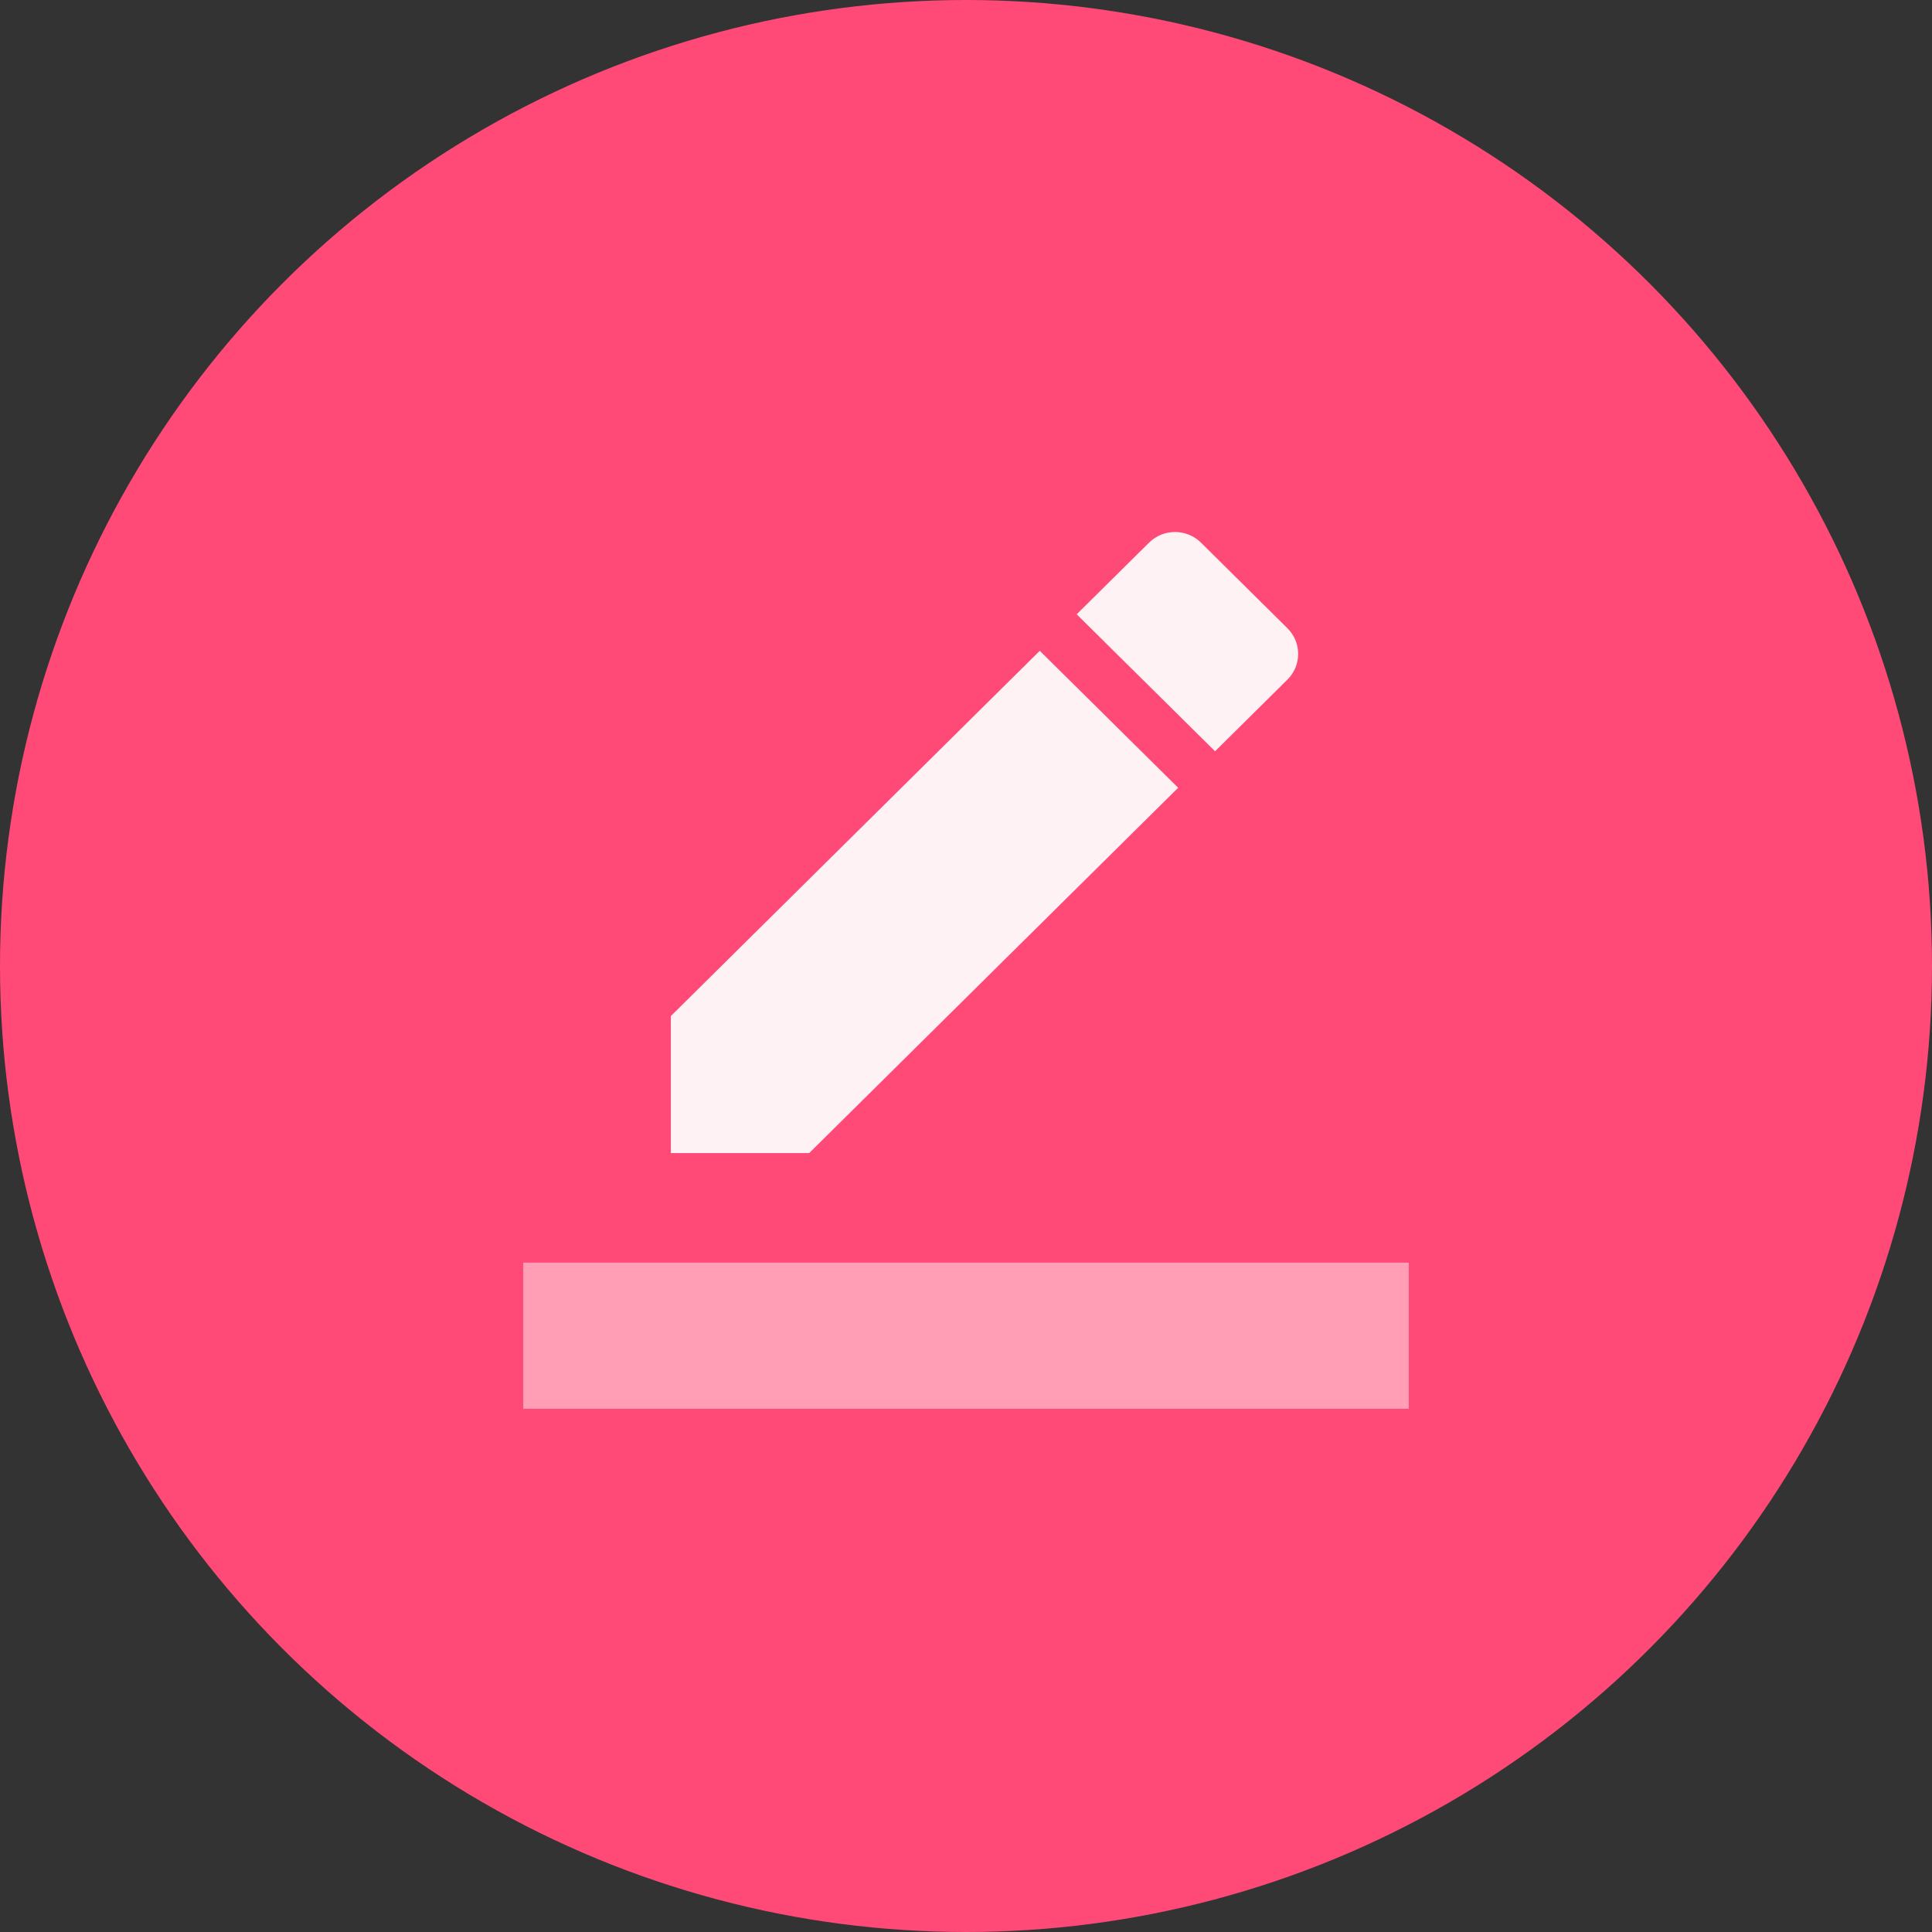
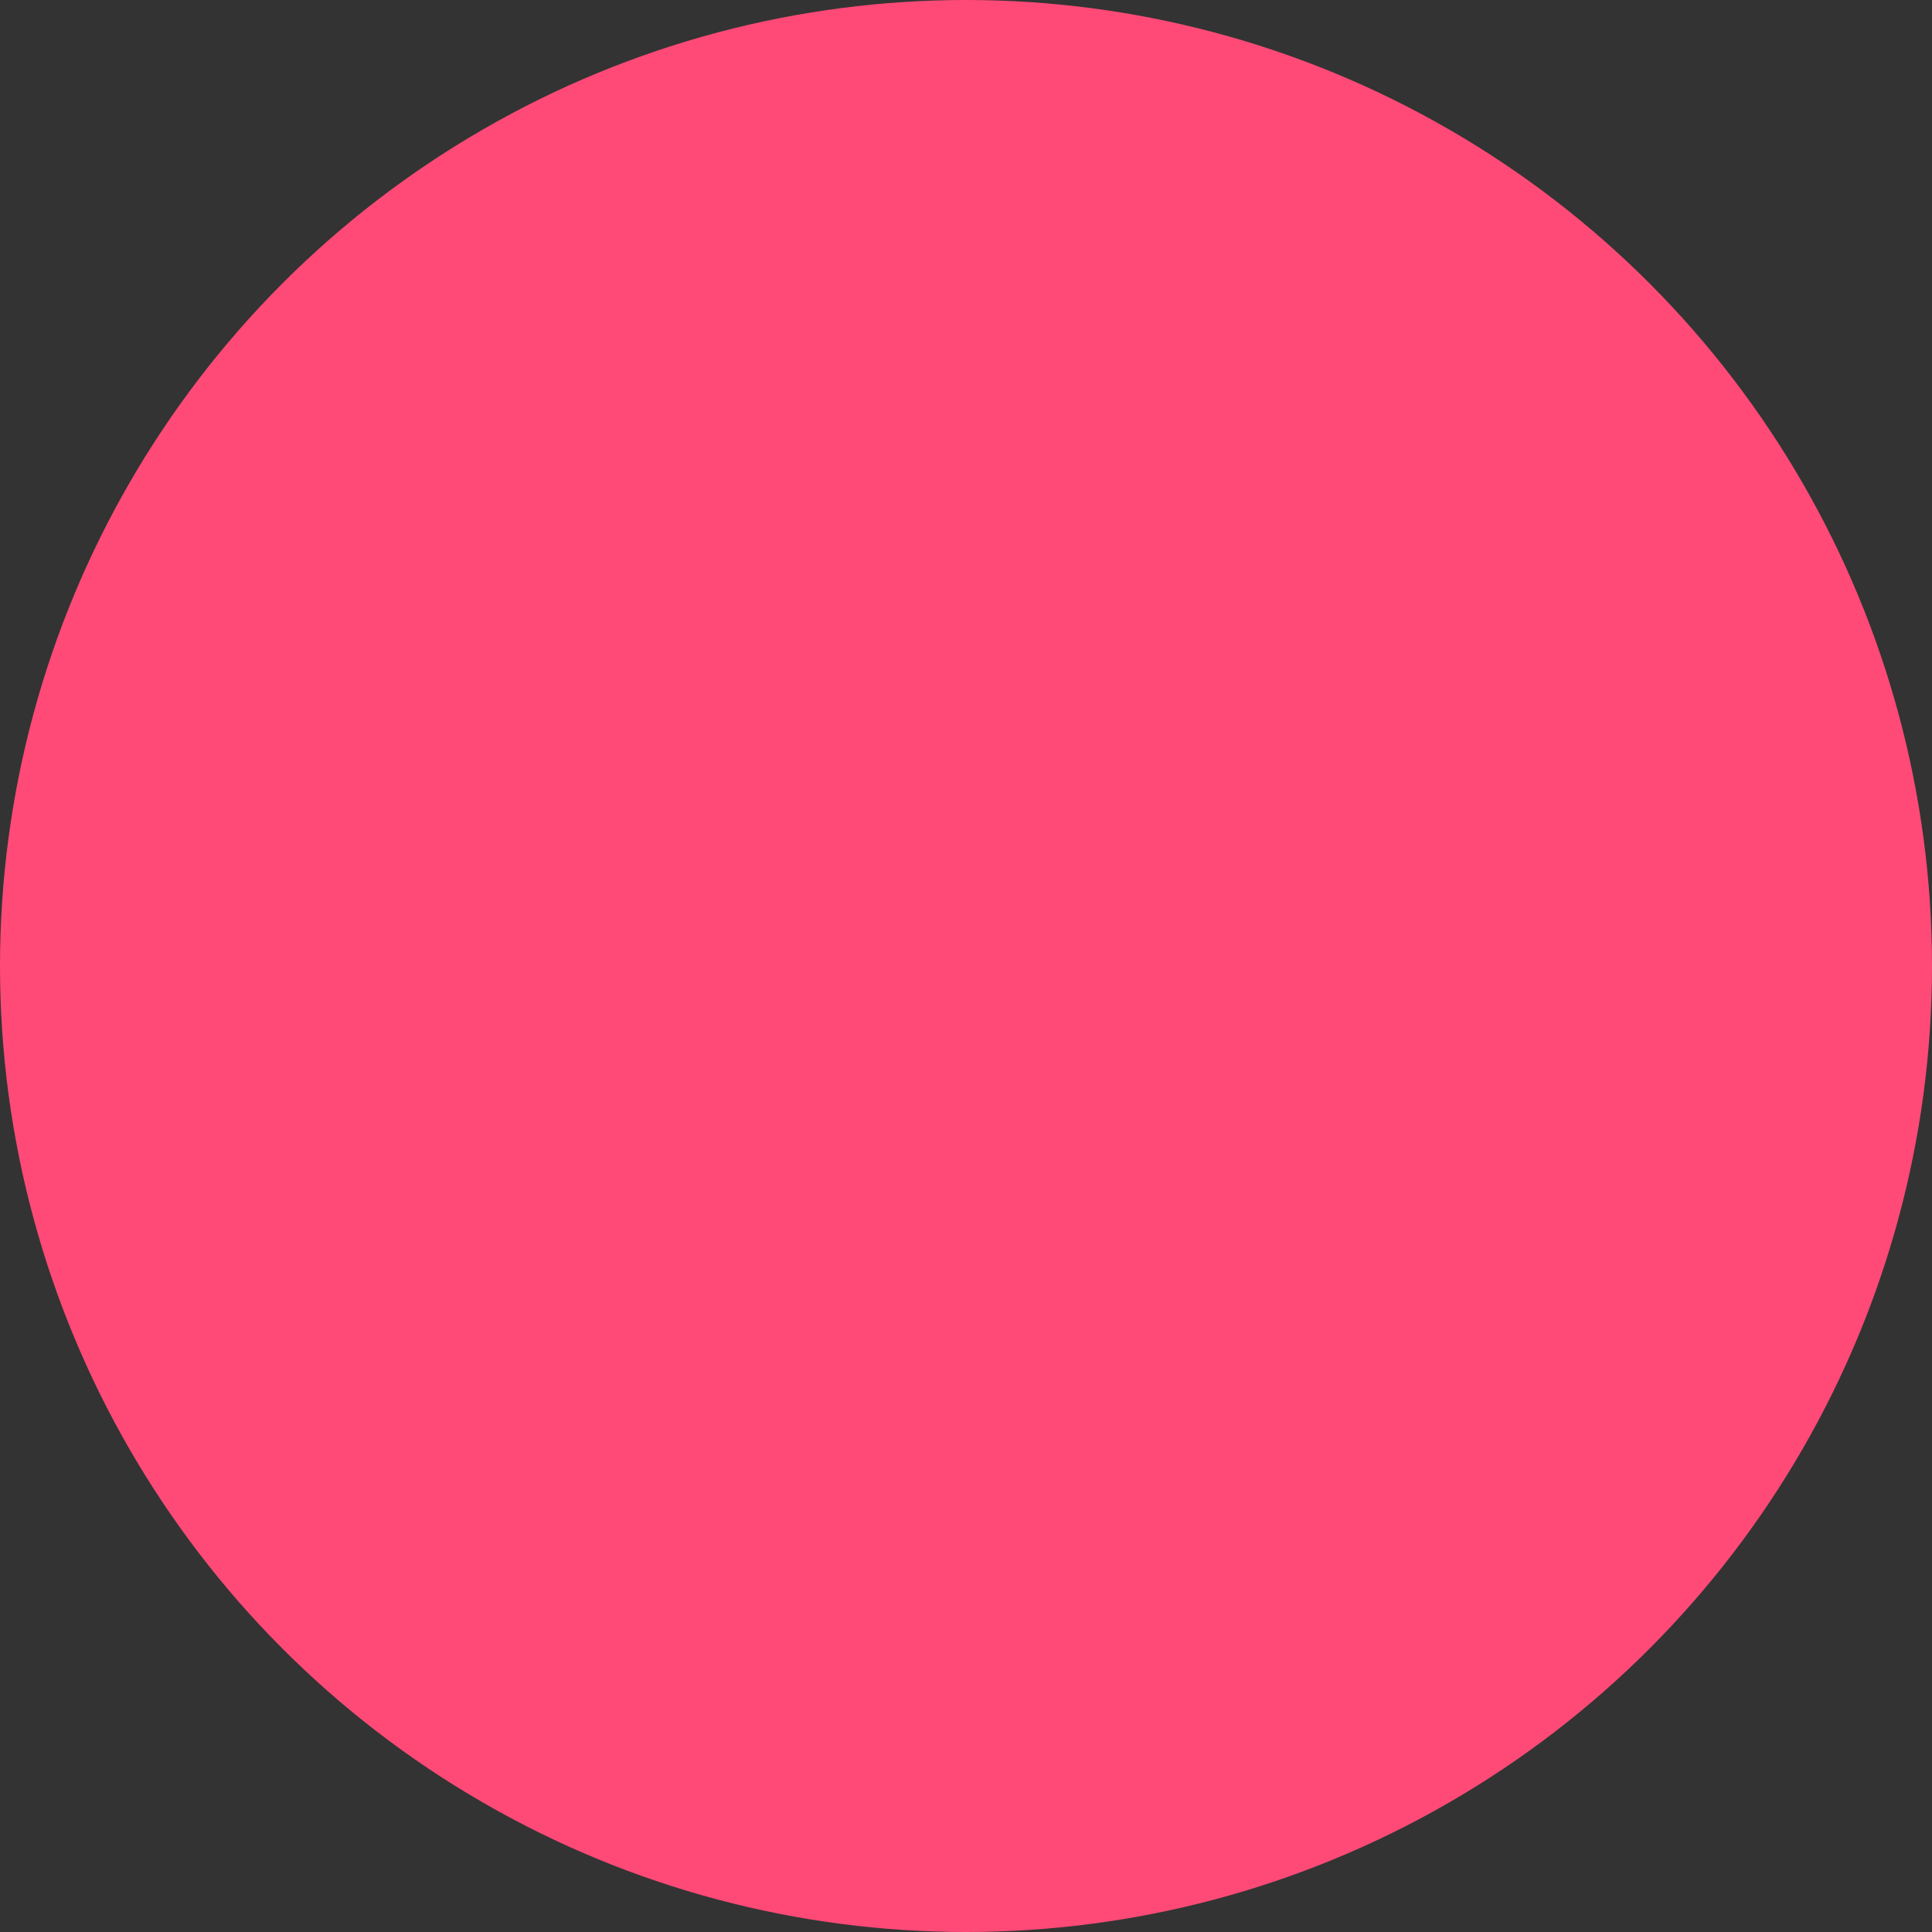
<svg xmlns="http://www.w3.org/2000/svg" width="48px" height="48px" viewBox="0 0 48 48" version="1.1">
  <rect x="0" y="0" width="48" height="48" fill="#333333" stroke="none" />
  <title>5DCA5B31-749A-4347-8737-7C2B9BB9EB6B@1.00x</title>
  <desc>Created with sketchtool.</desc>
  <g id="💎-4---Methodology" stroke="none" stroke-width="1" fill="none" fill-rule="evenodd">
    <g id="4-0-methodology" transform="translate(-567, -913)">
      <g id="box-performance-review" transform="translate(543, 889)">
        <g id="icon-performance-reviews" transform="translate(24, 24)">
          <circle id="Oval" fill="#FF4A77" fill-rule="nonzero" cx="24" cy="24" r="24" />
          <g id="baseline-border_color-24px" transform="translate(13, 13)">
-             <polygon id="Path" points="0 0.22 22 0.22 22 22 0 22" />
-             <path d="M16.271,6.572 L12.833,3.169 L3.667,12.244 L3.667,15.648 L7.104,15.648 L16.271,6.572 Z M18.984,3.886 C19.342,3.532 19.342,2.961 18.984,2.607 L16.839,0.483 C16.482,0.129 15.904,0.129 15.547,0.483 L13.75,2.262 L17.188,5.665 L18.984,3.886 Z" id="Shape" fill="#FFF2F5" />
-             <polygon id="Path" fill="#FFF2F5" opacity="0.5" points="0 18.37 22 18.37 22 22 0 22" />
-           </g>
+             </g>
        </g>
      </g>
    </g>
  </g>
</svg>